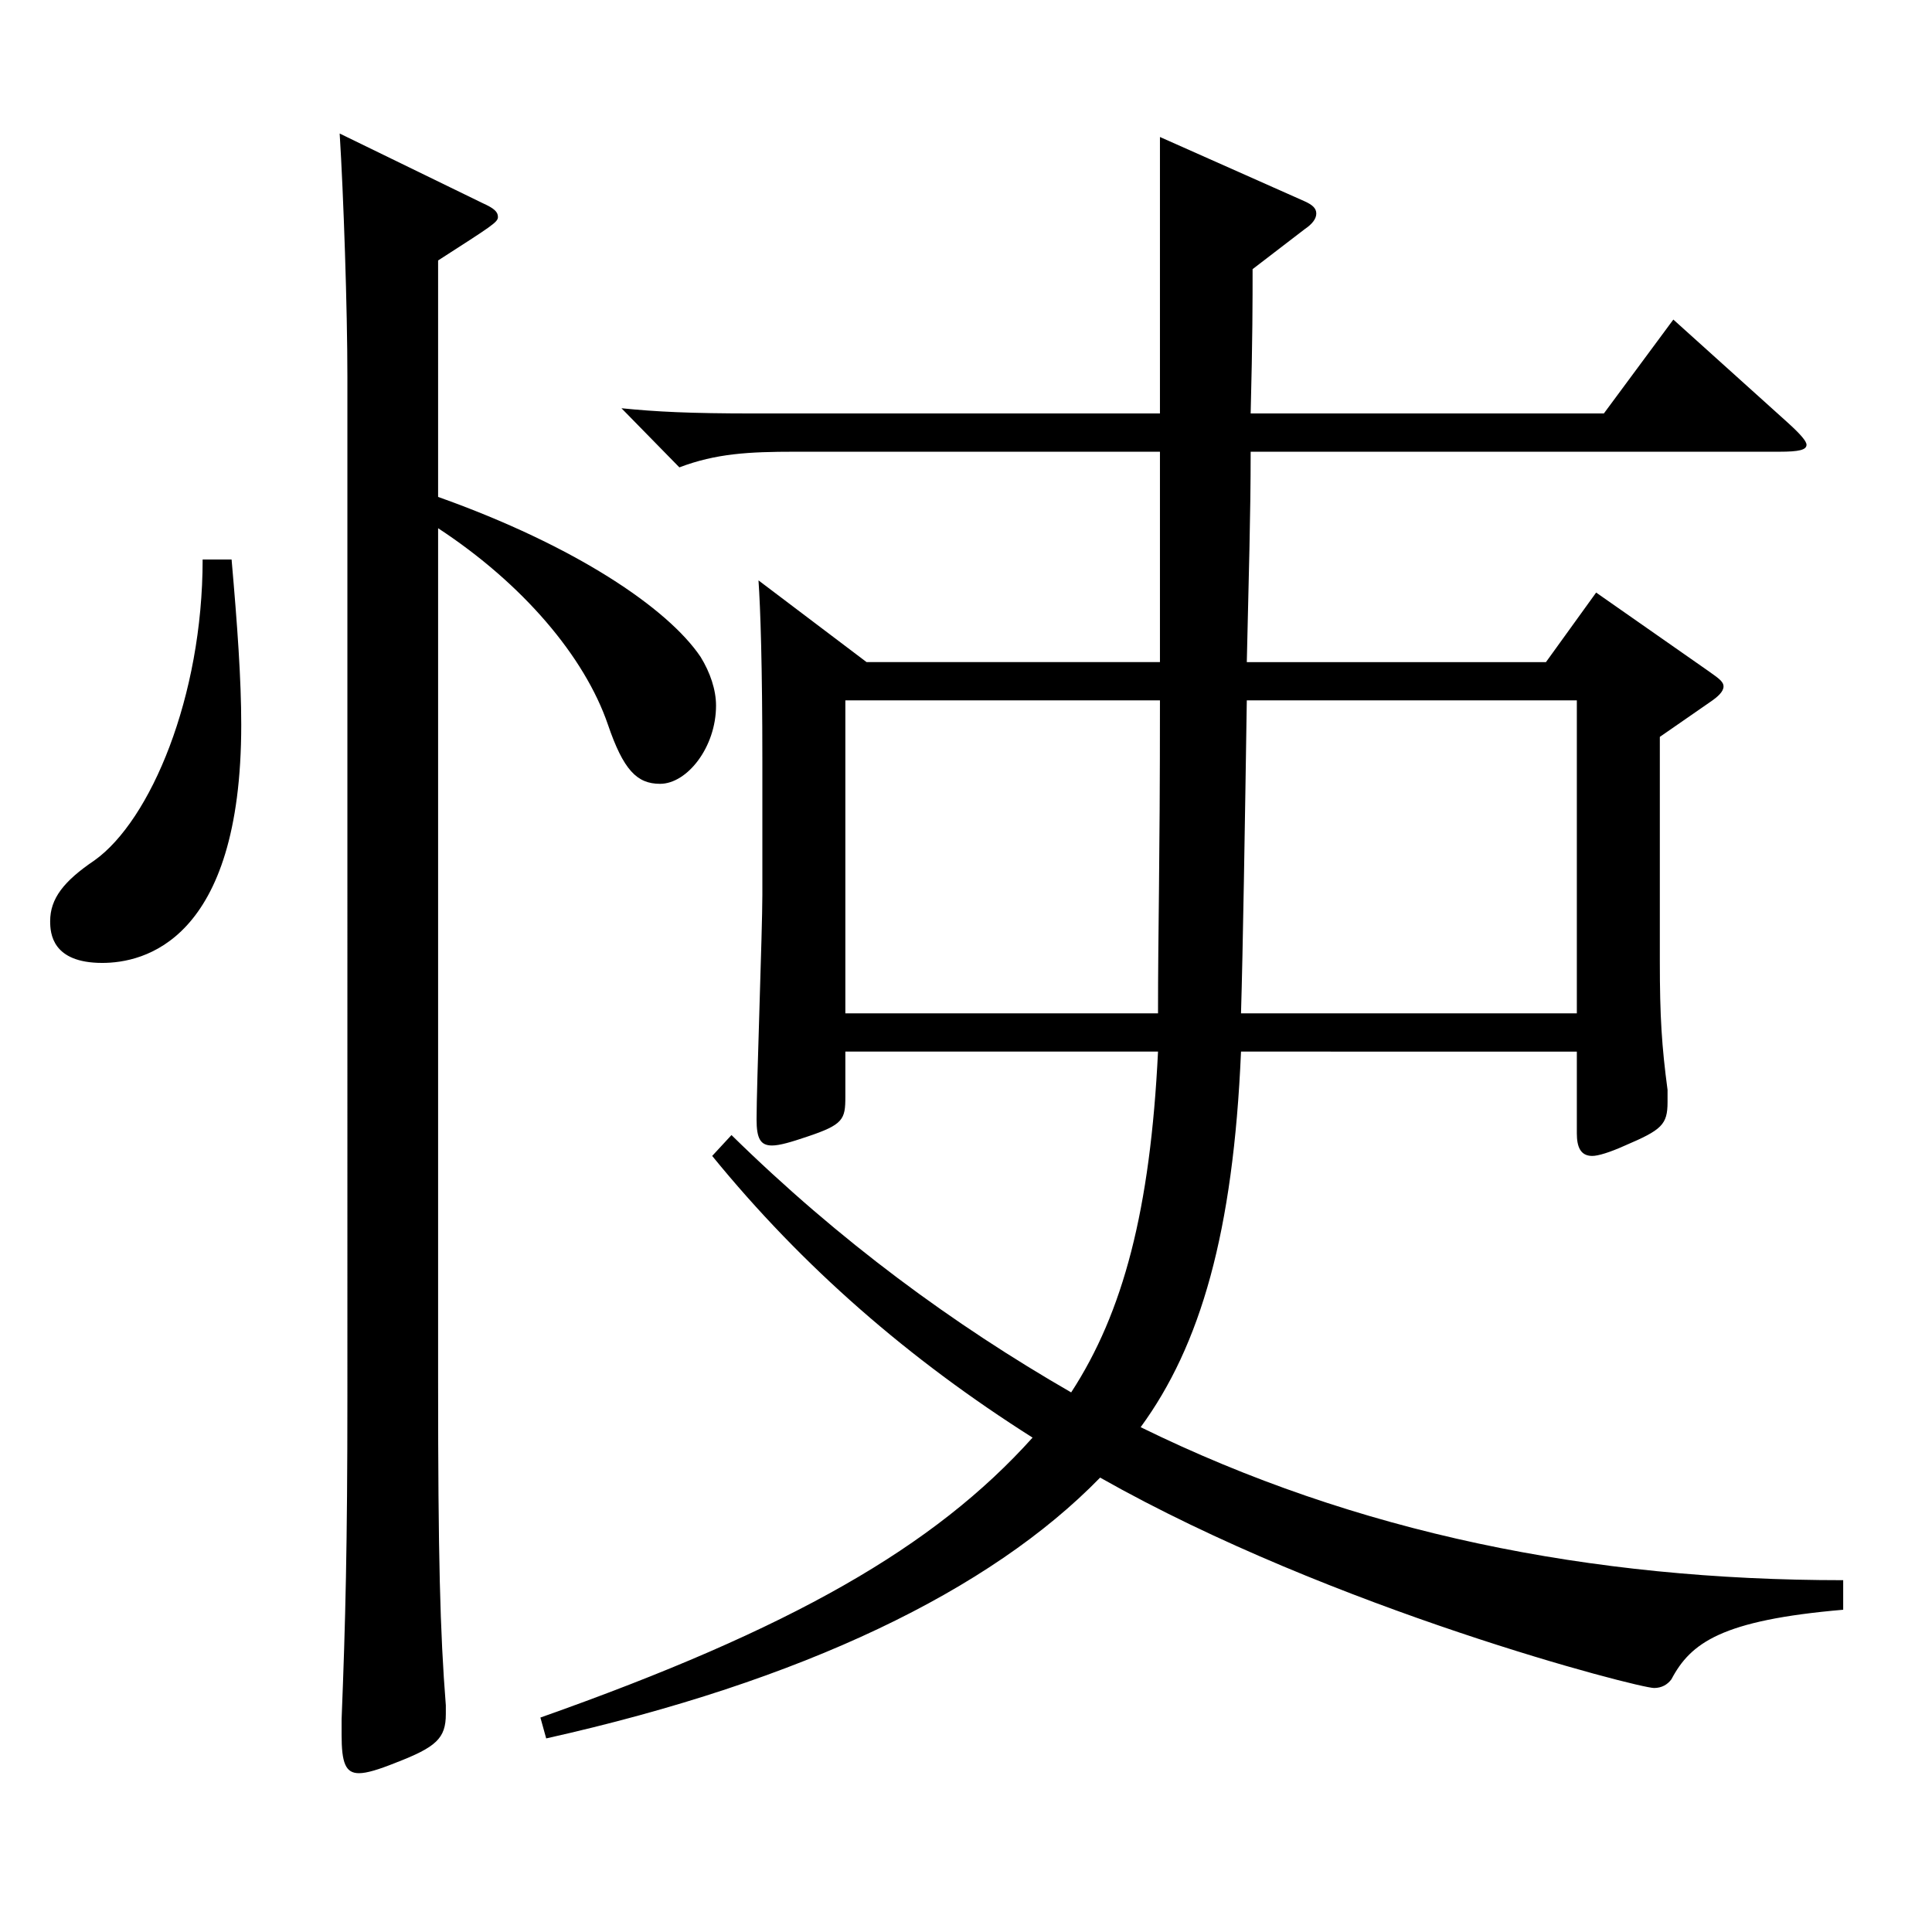
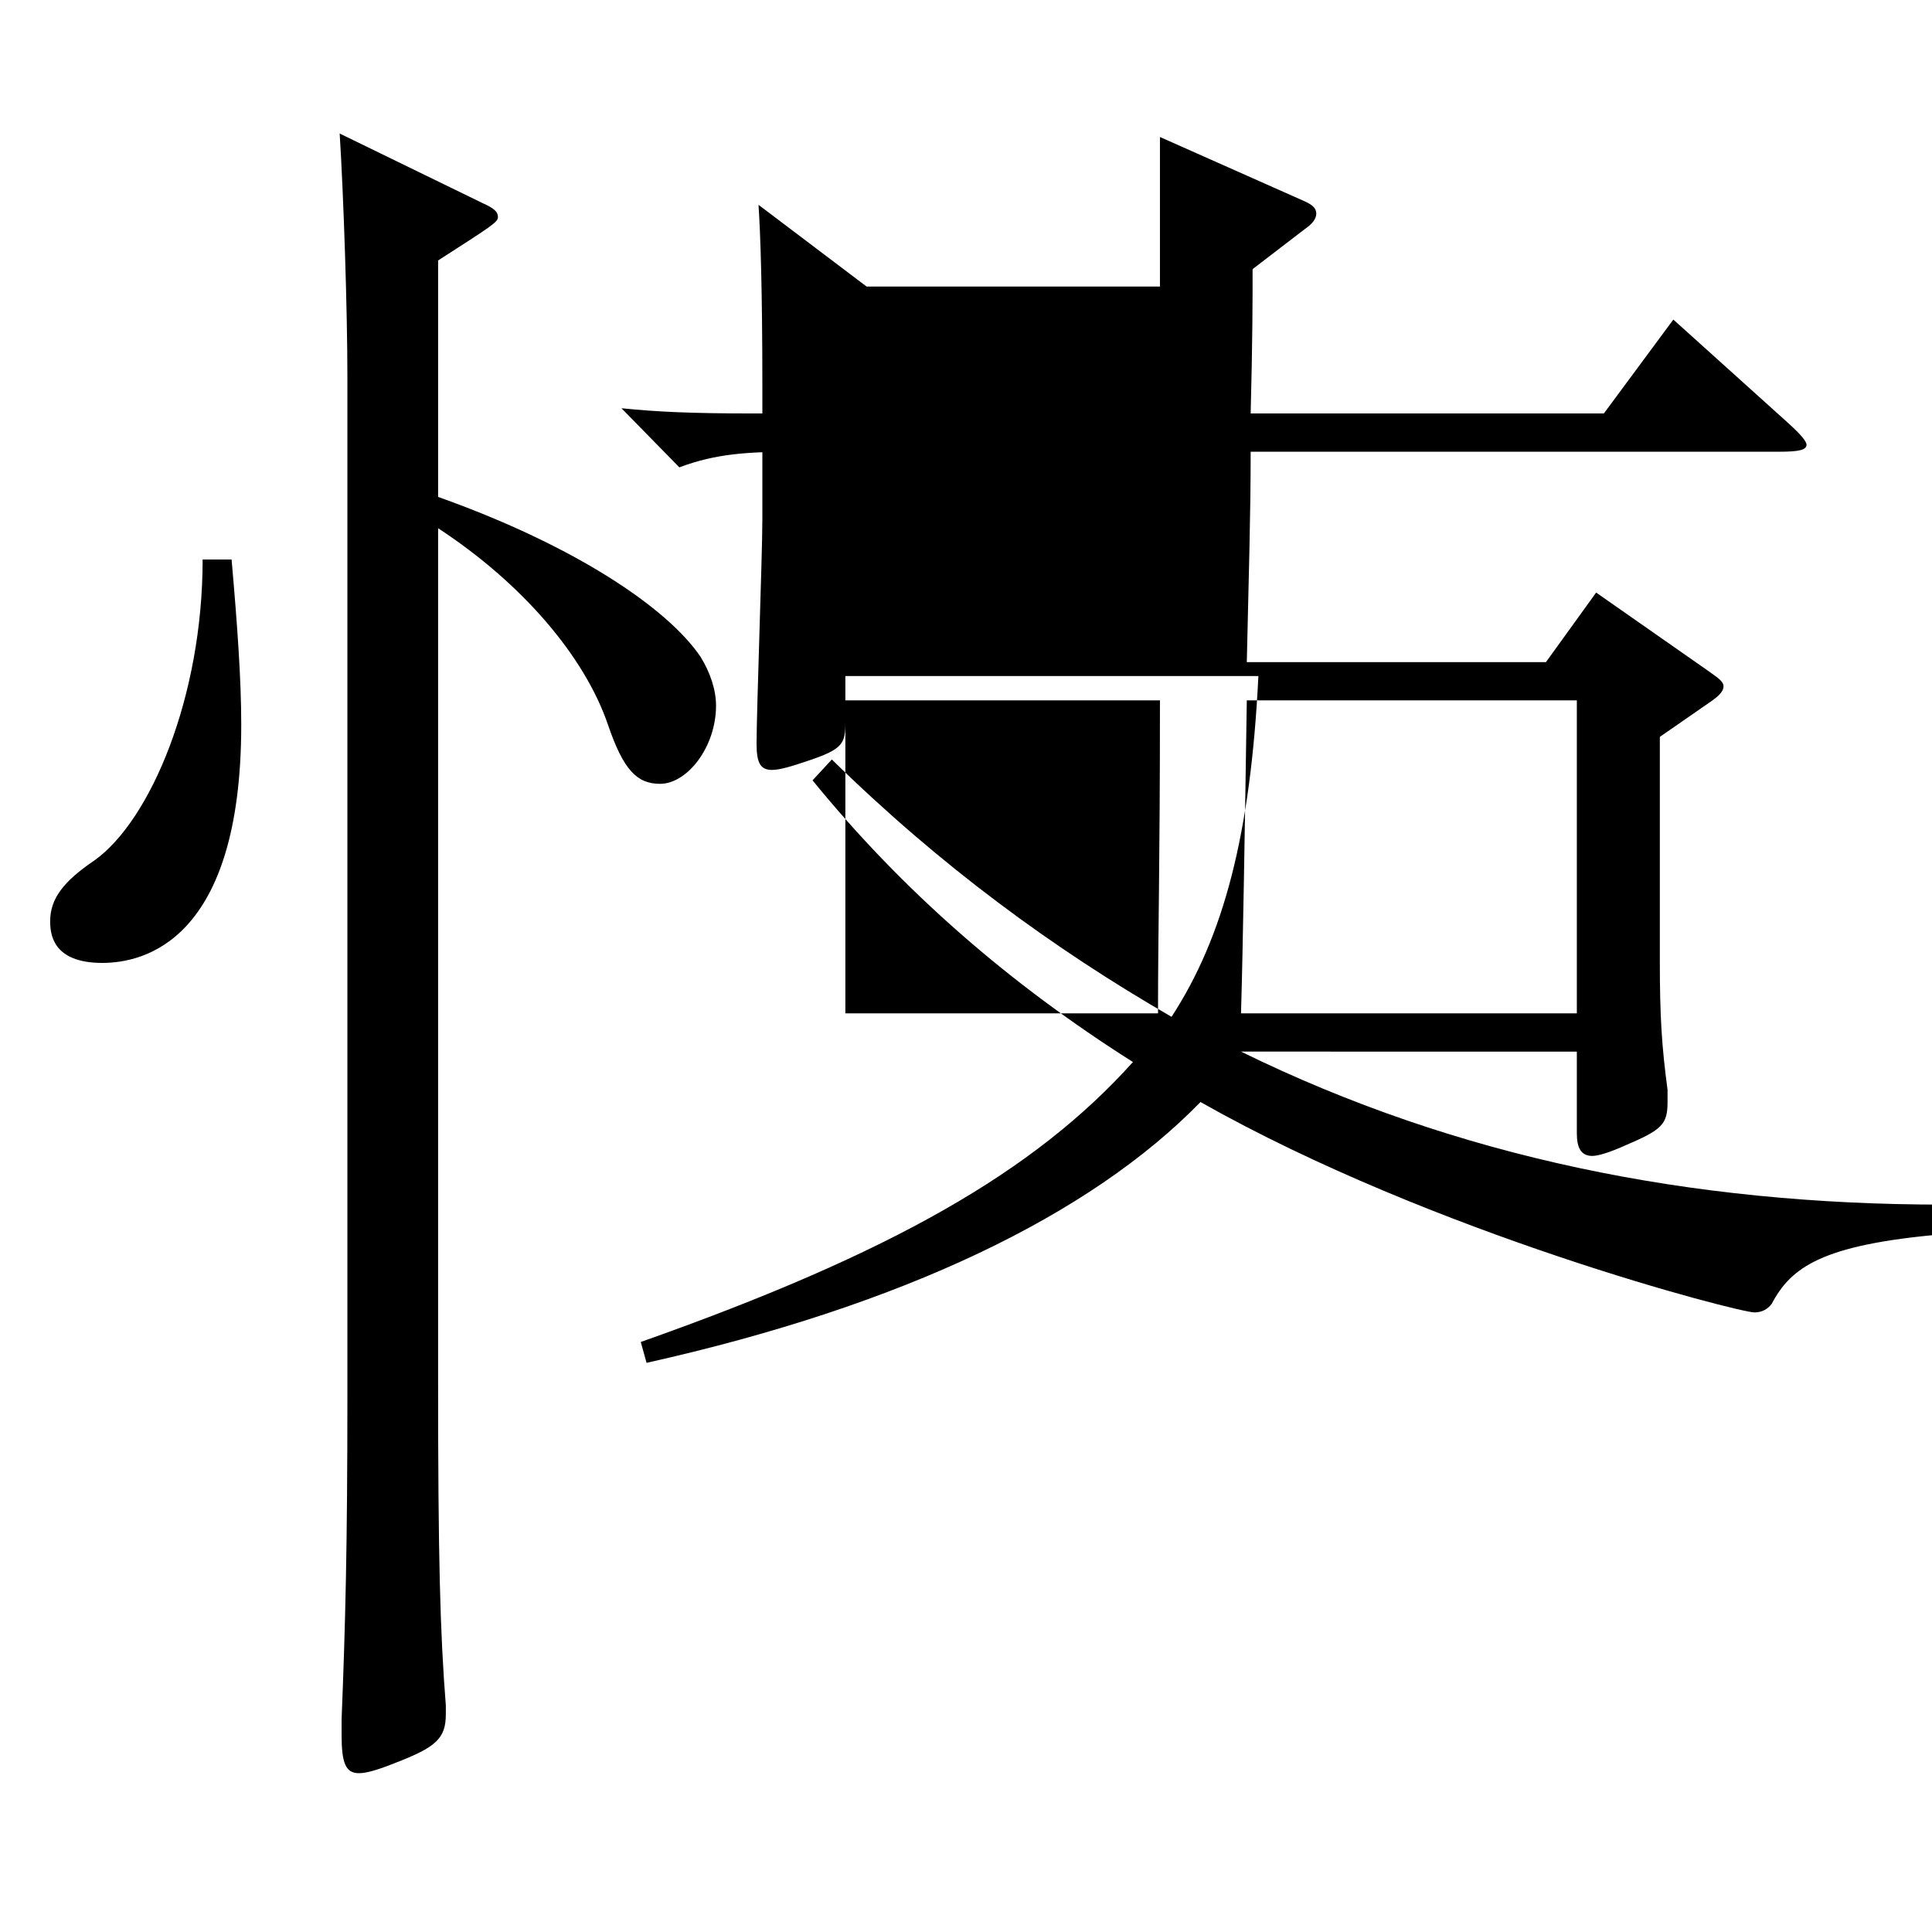
<svg xmlns="http://www.w3.org/2000/svg" version="1.1" id="图层_1" x="0px" y="0px" width="1000px" height="1000px" viewBox="0 0 1000 1000" enable-background="new 0 0 1000 1000" xml:space="preserve">
-   <path d="M119.871,289.607c2.997,34.2,4.995,62.1,4.995,85.5c0,112.499-50.949,123.299-71.928,123.299  c-25.974,0-26.973-15.3-26.973-21.6c0-11.7,6.993-20.7,22.977-31.5c28.971-20.699,55.943-84.6,55.943-155.699H119.871z   M226.764,257.208c70.928,25.2,118.88,57.6,135.862,82.8c4.995,8.1,7.992,17.1,7.992,25.199c0,21.601-14.984,40.5-28.971,40.5  c-11.988,0-18.98-7.2-26.973-30.6c-11.988-35.1-43.956-72.899-87.911-101.699v441.896c0,90,0.999,129.6,3.996,167.399v4.5  c0,12.6-4.995,17.1-25.975,25.199c-8.99,3.601-14.984,5.4-18.98,5.4c-6.993,0-8.991-5.4-8.991-19.8v-8.101  c1.998-50.399,2.997-89.999,2.997-167.398V195.108c0-35.1-1.998-94.499-3.996-125.999l73.926,36c5.994,2.7,7.992,4.5,7.992,7.2  s-2.997,4.5-30.969,22.5V257.208z M600.387,233.809h-188.81c-23.976,0-40.959,0.899-59.939,8.1l-29.97-30.6  c17.981,1.8,34.965,2.7,68.931,2.7h209.788v-143.1l74.925,33.3c3.996,1.8,5.993,3.6,5.993,6.3c0,2.7-1.997,5.4-5.993,8.101  l-26.973,20.699c0,16.2,0,36-1,74.7h182.816l35.964-48.6l58.94,53.1c6.993,6.3,9.99,9.899,9.99,11.699  c0,2.7-3.996,3.601-13.986,3.601H647.339c0,33.3-0.998,63.899-1.997,108.898h154.844l25.974-35.999l57.941,40.499  c4.995,3.601,7.992,5.4,7.992,8.101s-2.997,5.399-6.993,8.1l-25.974,18v116.1c0,28.8,0.999,44.1,3.996,66.6v6.3  c0,11.699-2.997,14.399-21.979,22.5c-7.991,3.6-13.985,5.399-16.982,5.399c-5.994,0-7.992-4.5-7.992-11.7v-42.3H642.345  c-3.996,93.6-20.979,152.1-51.948,194.399c111.888,54.899,232.766,79.199,363.634,79.199v15.3c-62.937,5.4-78.921,17.1-88.91,36  c-1.998,2.7-4.995,4.5-8.991,4.5c-7.992,0-165.833-40.5-286.711-108.899c-56.942,58.5-153.845,105.299-286.711,134.999l-2.997-10.8  c129.869-45.899,203.795-88.199,254.743-144.899c-63.936-40.499-118.88-88.199-165.833-145.799l9.99-10.8  c55.943,54.899,114.884,98.1,175.822,133.199c26.974-41.399,40.959-94.499,44.955-176.399H437.551v23.4  c0,11.7-0.999,14.399-19.979,20.7c-7.992,2.699-13.986,4.5-17.982,4.5c-5.994,0-7.992-3.601-7.992-13.5  c0-17.101,2.997-98.1,2.997-116.1v-69.3c0-49.499-0.999-79.199-1.998-93.599l55.944,42.299h151.847V233.809z M437.551,362.508  v161.998h161.837c0-44.999,0.999-72.899,0.999-161.998H437.551z M816.169,524.506V362.508H645.342  c-0.999,65.699-1.998,128.698-2.997,161.998H816.169z" />
+   <path d="M119.871,289.607c2.997,34.2,4.995,62.1,4.995,85.5c0,112.499-50.949,123.299-71.928,123.299  c-25.974,0-26.973-15.3-26.973-21.6c0-11.7,6.993-20.7,22.977-31.5c28.971-20.699,55.943-84.6,55.943-155.699H119.871z   M226.764,257.208c70.928,25.2,118.88,57.6,135.862,82.8c4.995,8.1,7.992,17.1,7.992,25.199c0,21.601-14.984,40.5-28.971,40.5  c-11.988,0-18.98-7.2-26.973-30.6c-11.988-35.1-43.956-72.899-87.911-101.699v441.896c0,90,0.999,129.6,3.996,167.399v4.5  c0,12.6-4.995,17.1-25.975,25.199c-8.99,3.601-14.984,5.4-18.98,5.4c-6.993,0-8.991-5.4-8.991-19.8v-8.101  c1.998-50.399,2.997-89.999,2.997-167.398V195.108c0-35.1-1.998-94.499-3.996-125.999l73.926,36c5.994,2.7,7.992,4.5,7.992,7.2  s-2.997,4.5-30.969,22.5V257.208z M600.387,233.809h-188.81c-23.976,0-40.959,0.899-59.939,8.1l-29.97-30.6  c17.981,1.8,34.965,2.7,68.931,2.7h209.788v-143.1l74.925,33.3c3.996,1.8,5.993,3.6,5.993,6.3c0,2.7-1.997,5.4-5.993,8.101  l-26.973,20.699c0,16.2,0,36-1,74.7h182.816l35.964-48.6l58.94,53.1c6.993,6.3,9.99,9.899,9.99,11.699  c0,2.7-3.996,3.601-13.986,3.601H647.339c0,33.3-0.998,63.899-1.997,108.898h154.844l25.974-35.999l57.941,40.499  c4.995,3.601,7.992,5.4,7.992,8.101s-2.997,5.399-6.993,8.1l-25.974,18v116.1c0,28.8,0.999,44.1,3.996,66.6v6.3  c0,11.699-2.997,14.399-21.979,22.5c-7.991,3.6-13.985,5.399-16.982,5.399c-5.994,0-7.992-4.5-7.992-11.7v-42.3H642.345  c111.888,54.899,232.766,79.199,363.634,79.199v15.3c-62.937,5.4-78.921,17.1-88.91,36  c-1.998,2.7-4.995,4.5-8.991,4.5c-7.992,0-165.833-40.5-286.711-108.899c-56.942,58.5-153.845,105.299-286.711,134.999l-2.997-10.8  c129.869-45.899,203.795-88.199,254.743-144.899c-63.936-40.499-118.88-88.199-165.833-145.799l9.99-10.8  c55.943,54.899,114.884,98.1,175.822,133.199c26.974-41.399,40.959-94.499,44.955-176.399H437.551v23.4  c0,11.7-0.999,14.399-19.979,20.7c-7.992,2.699-13.986,4.5-17.982,4.5c-5.994,0-7.992-3.601-7.992-13.5  c0-17.101,2.997-98.1,2.997-116.1v-69.3c0-49.499-0.999-79.199-1.998-93.599l55.944,42.299h151.847V233.809z M437.551,362.508  v161.998h161.837c0-44.999,0.999-72.899,0.999-161.998H437.551z M816.169,524.506V362.508H645.342  c-0.999,65.699-1.998,128.698-2.997,161.998H816.169z" />
</svg>